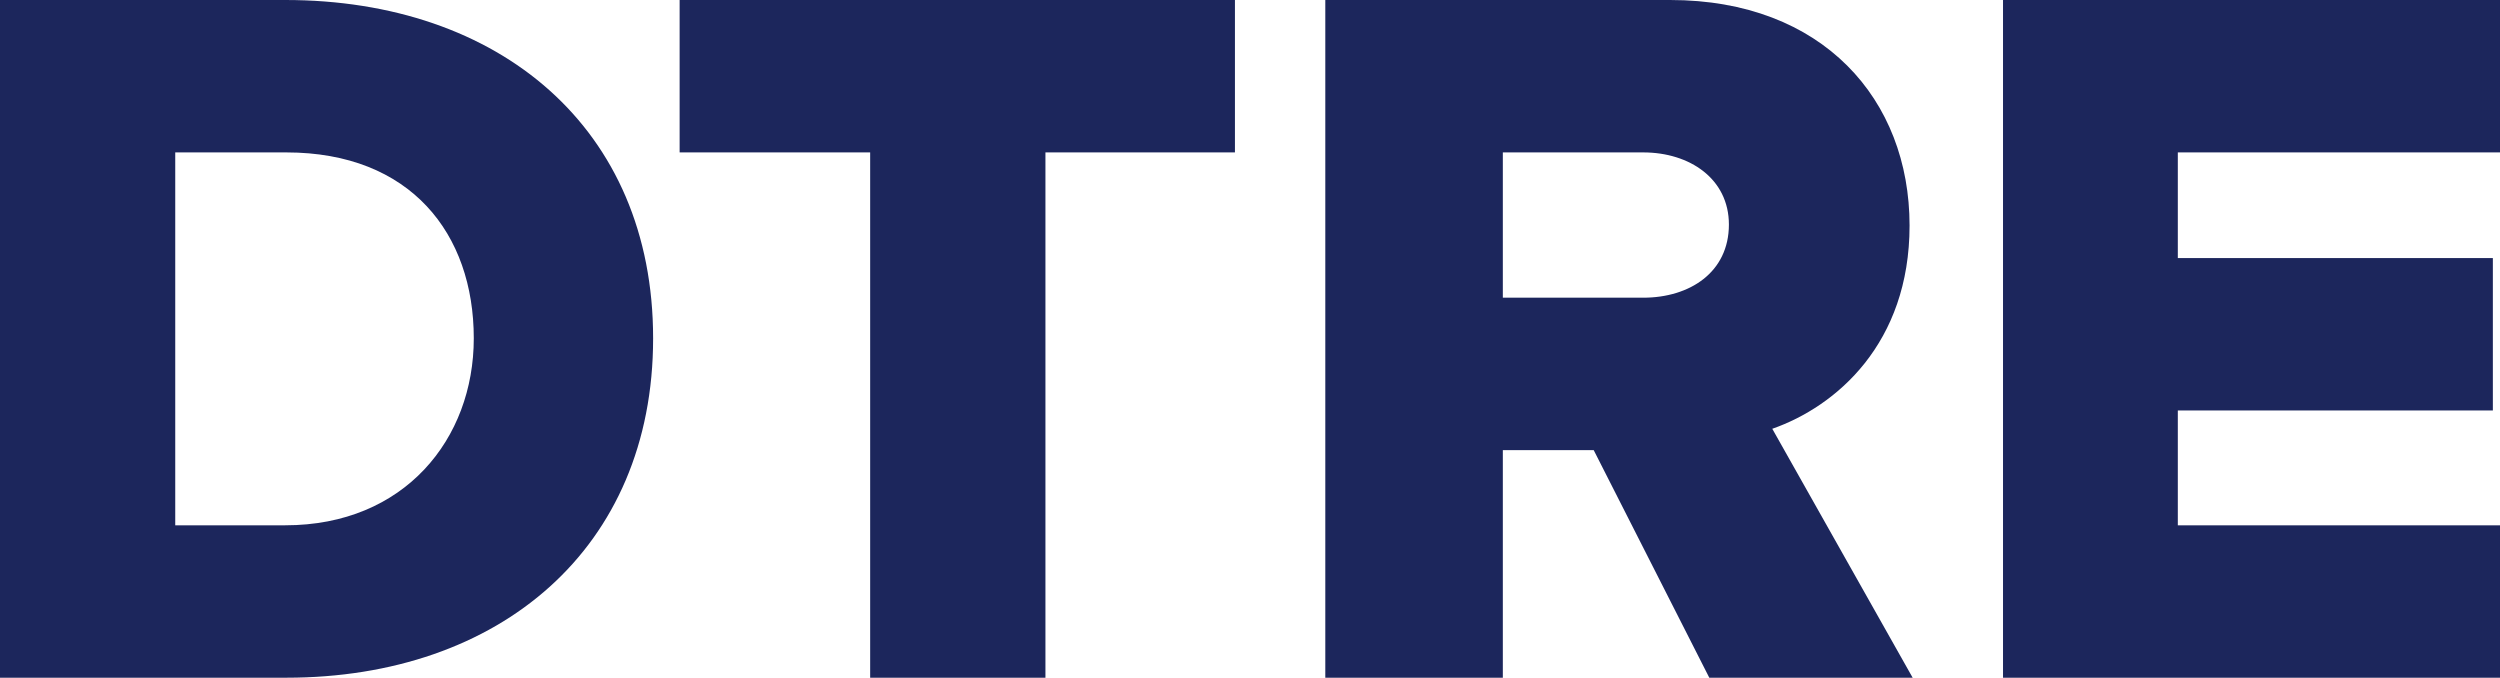
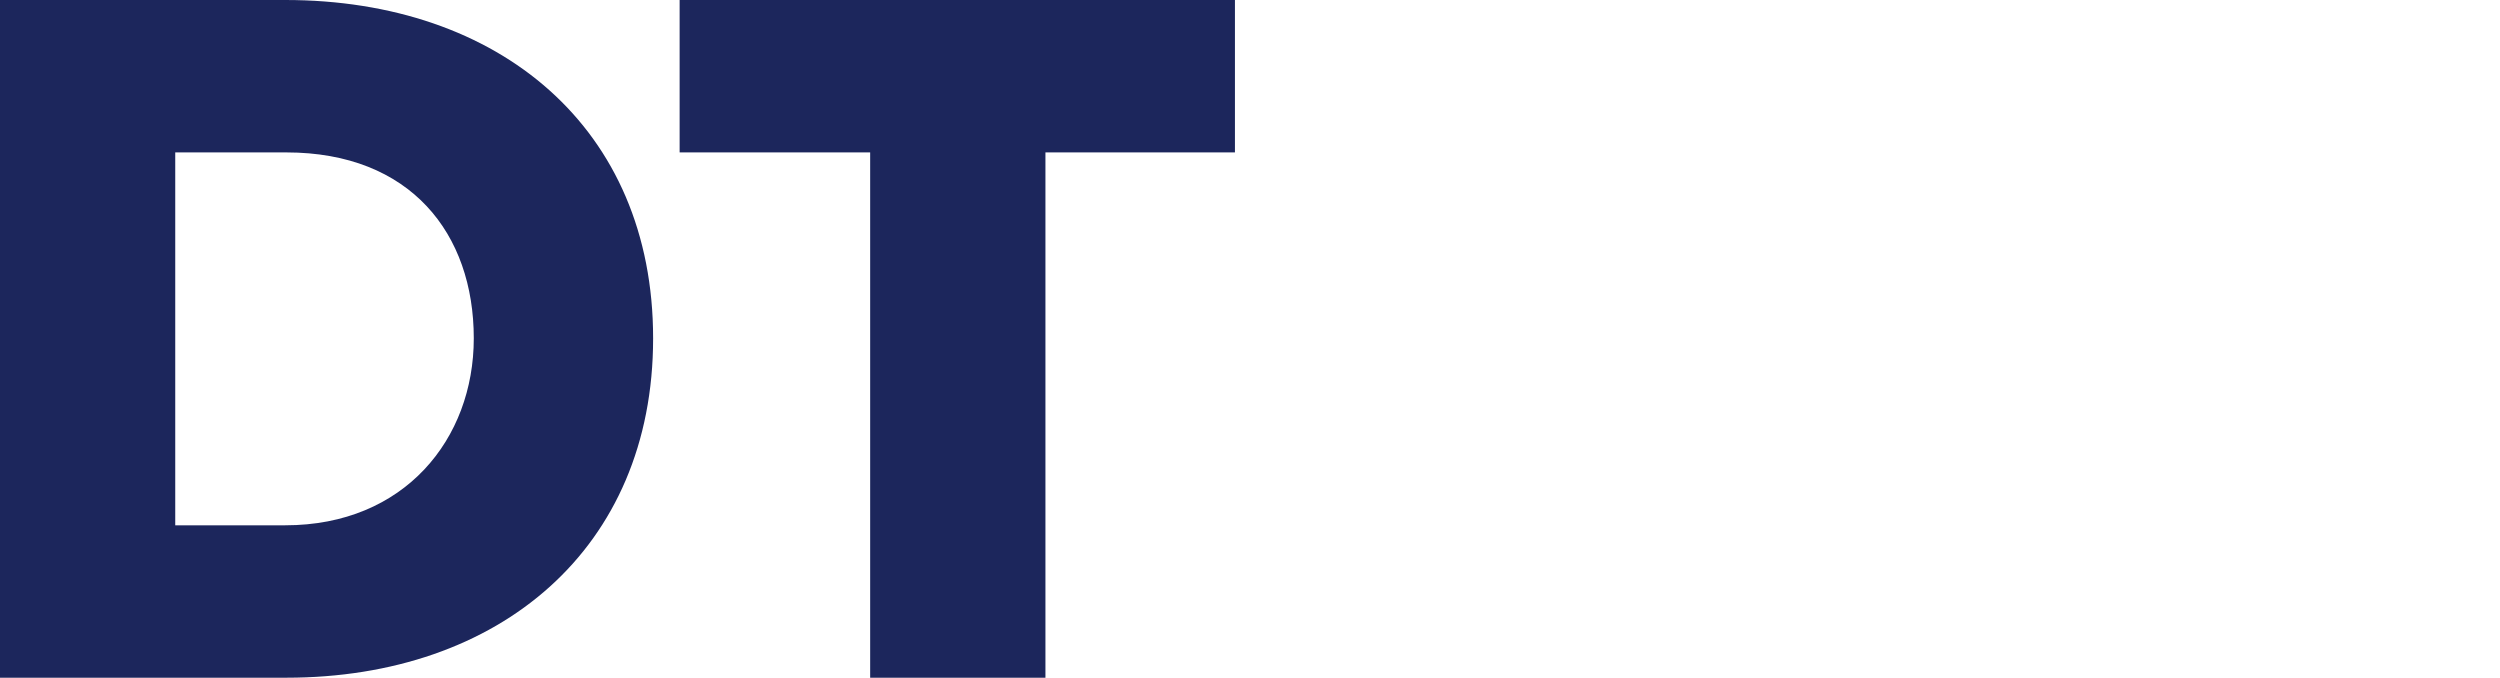
<svg xmlns="http://www.w3.org/2000/svg" width="166px" height="45px" viewBox="0 0 166 45" version="1.1">
  <title>DTRE</title>
  <g id="eDM" stroke="none" stroke-width="1" fill="none" fill-rule="evenodd">
    <g id="Hackney-EDM-v1" transform="translate(-51, -4269)" fill="#1C265C">
      <g id="DTRE" transform="translate(51, 4269)">
        <path d="M45.127,0 L45.127,10.12 L57.779,10.12 L57.779,45 L69.417,45 L69.417,10.12 L82,10.12 L82,0 L45.127,0 Z M31.459,22.466 C31.459,15.517 27.265,10.12 19.011,10.12 L11.636,10.12 L11.636,34.88 L18.943,34.88 C26.859,34.88 31.459,29.145 31.459,22.466 L31.459,22.466 Z M0,45 L0,0 L18.943,0 C33.151,0 43.367,8.5 43.367,22.466 C43.367,36.432 33.151,45 19.011,45 L0,45 Z" id="Fill-10" />
-         <path d="M114.799,14.91 C114.799,11.874 112.196,10.12 109.111,10.12 L99.788,10.12 L99.788,19.767 L109.111,19.767 C112.196,19.767 114.799,18.081 114.799,14.91 L114.799,14.91 Z M113.497,45 L105.821,29.887 L99.788,29.887 L99.788,45 L88,45 L88,0 L110.893,0 C121.037,0 126.795,6.612 126.795,14.977 C126.795,22.804 121.928,26.986 117.679,28.471 L127,45 L113.497,45 Z" id="Fill-5" />
-         <polygon id="Fill-8" points="133 0 133 45 166 45 166 34.88 144.607 34.88 144.607 27.256 165.526 27.256 165.526 17.135 144.607 17.135 144.607 10.12 166 10.12 166 0" />
      </g>
    </g>
  </g>
</svg>